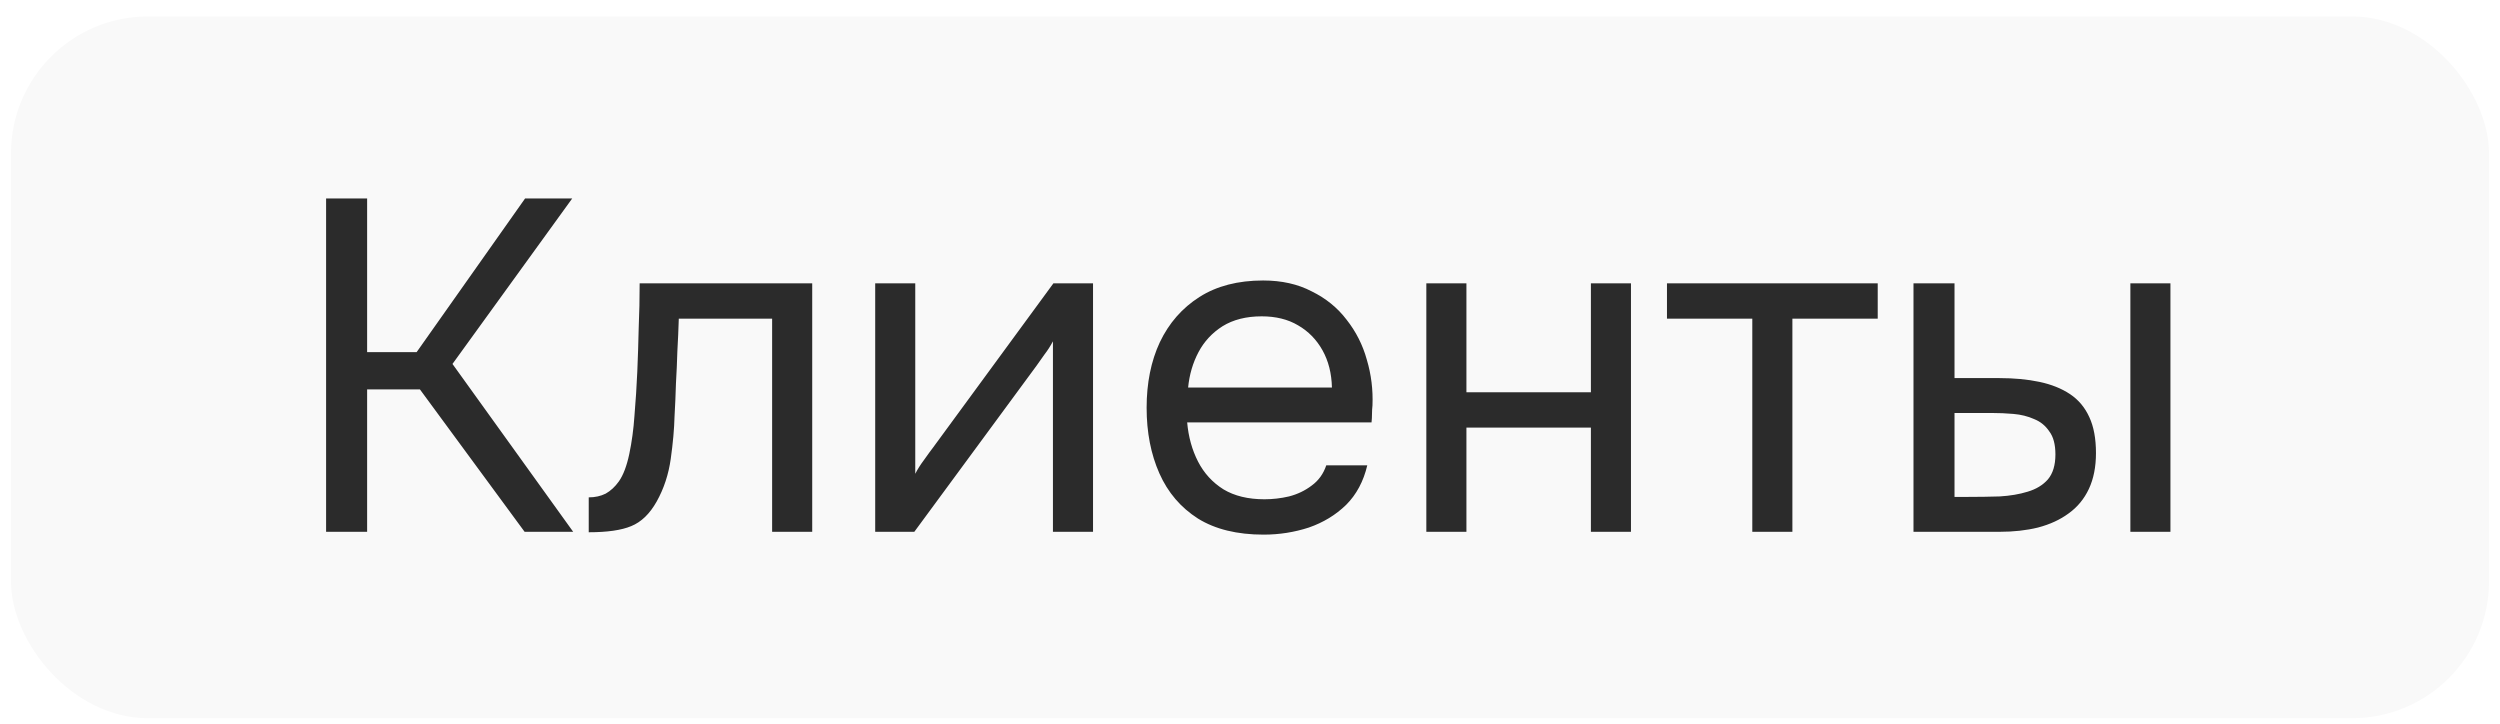
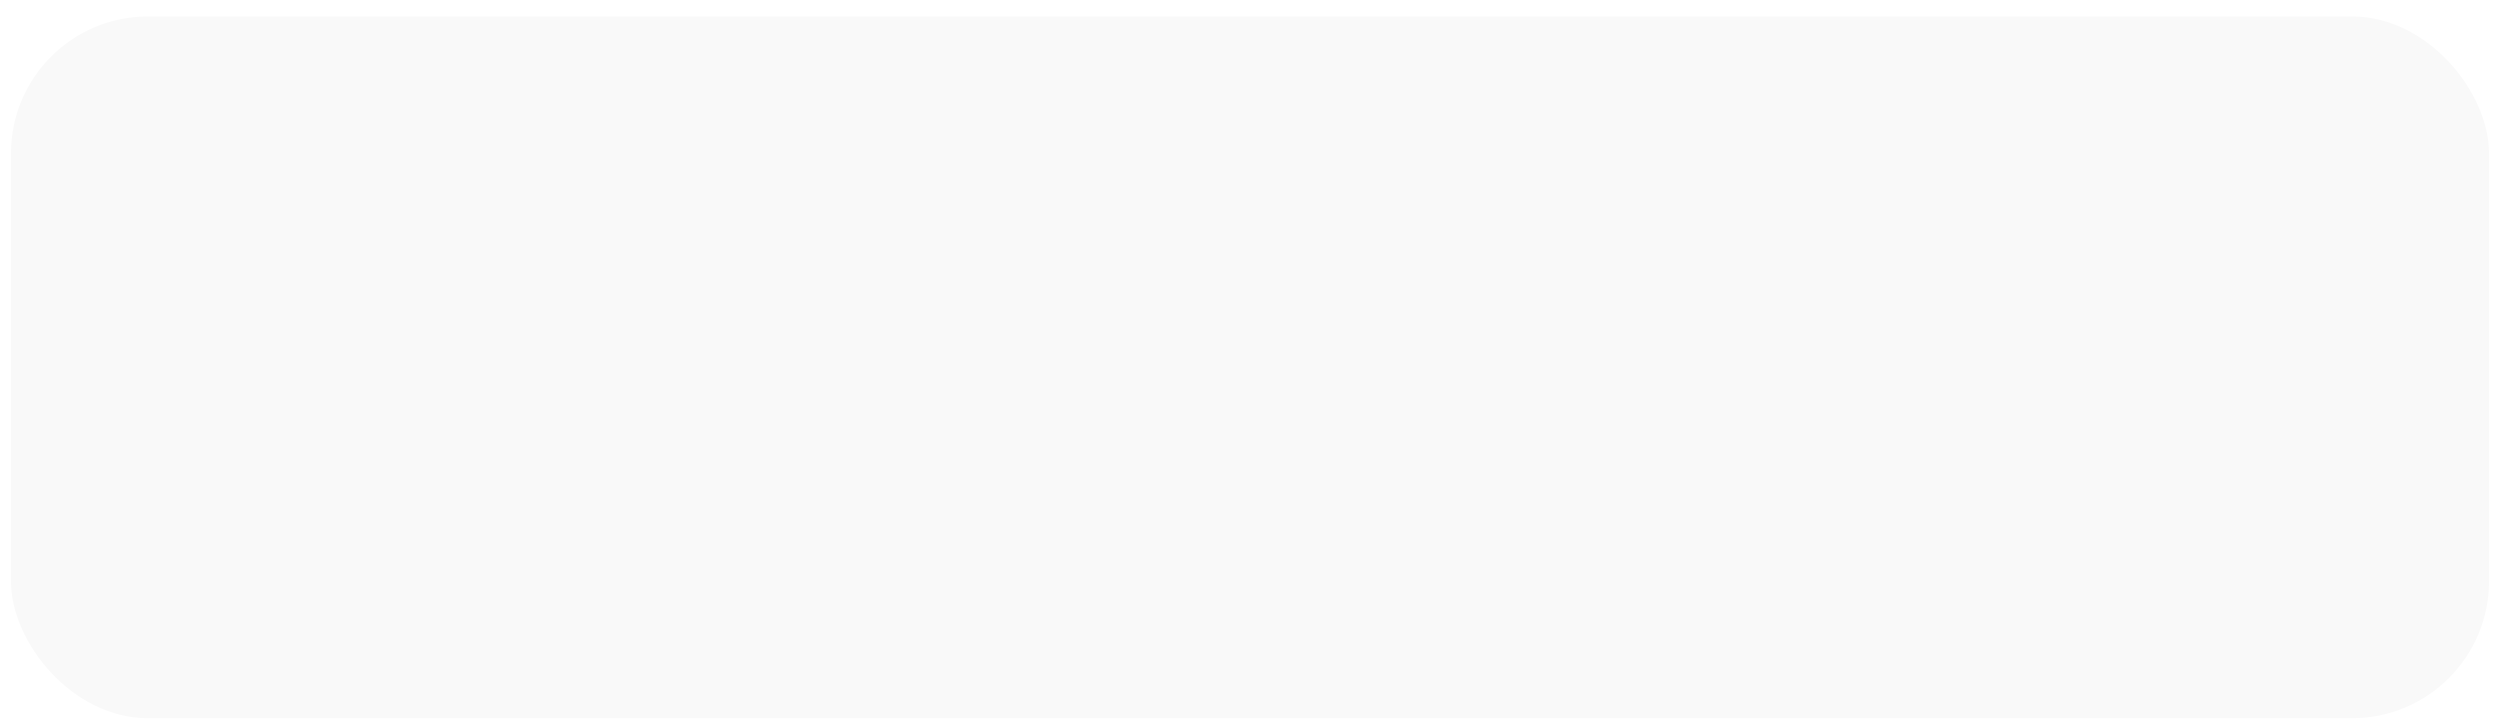
<svg xmlns="http://www.w3.org/2000/svg" width="114" height="33" viewBox="0 0 114 33" fill="none">
  <rect x="0.5" y="0.75" width="113" height="32" rx="6.25" fill="black" fill-opacity="0.025" />
-   <path d="M14.87 24.25V9.05H16.741V16.058H18.998L23.944 9.05H26.093L20.633 16.596L26.137 24.25H23.922L19.149 17.757H16.741V24.25H14.87ZM26.846 24.271V22.68C27.133 22.68 27.391 22.623 27.62 22.509C27.849 22.38 28.05 22.193 28.222 21.95C28.423 21.663 28.58 21.247 28.695 20.703C28.81 20.158 28.889 19.577 28.931 18.961C28.989 18.273 29.032 17.599 29.061 16.94C29.089 16.266 29.111 15.6 29.125 14.941C29.154 14.281 29.168 13.607 29.168 12.919H37.037V24.25H35.209V14.532H30.953C30.938 15.019 30.917 15.514 30.888 16.015C30.874 16.503 30.852 16.997 30.823 17.499C30.809 17.986 30.788 18.481 30.759 18.983C30.745 19.556 30.687 20.201 30.587 20.918C30.487 21.634 30.272 22.286 29.942 22.874C29.627 23.433 29.24 23.806 28.781 23.992C28.337 24.178 27.692 24.271 26.846 24.271ZM39.909 24.25V12.919H41.736V21.605C41.837 21.405 41.973 21.19 42.145 20.96C42.317 20.717 42.453 20.53 42.553 20.401L48.036 12.919H49.842V24.25H48.014V15.564C47.9 15.779 47.771 15.98 47.627 16.166C47.498 16.352 47.376 16.524 47.262 16.682L41.693 24.25H39.909ZM57.618 24.379C56.414 24.379 55.418 24.135 54.63 23.648C53.842 23.146 53.254 22.458 52.867 21.584C52.48 20.71 52.286 19.713 52.286 18.596C52.286 17.463 52.487 16.467 52.888 15.607C53.304 14.733 53.906 14.045 54.694 13.543C55.483 13.041 56.45 12.79 57.597 12.79C58.443 12.79 59.181 12.955 59.811 13.285C60.456 13.6 60.987 14.03 61.402 14.575C61.832 15.12 62.141 15.729 62.327 16.402C62.528 17.076 62.614 17.771 62.585 18.488C62.571 18.617 62.563 18.746 62.563 18.875C62.563 19.004 62.556 19.133 62.542 19.262H54.135C54.193 19.921 54.358 20.516 54.63 21.047C54.902 21.577 55.289 22 55.791 22.315C56.292 22.616 56.916 22.767 57.661 22.767C58.034 22.767 58.407 22.724 58.779 22.637C59.166 22.537 59.51 22.372 59.811 22.143C60.127 21.914 60.349 21.605 60.478 21.218H62.348C62.176 21.95 61.854 22.552 61.381 23.024C60.908 23.483 60.342 23.827 59.682 24.056C59.023 24.271 58.335 24.379 57.618 24.379ZM54.178 17.671H60.736C60.721 17.026 60.578 16.46 60.306 15.973C60.033 15.485 59.661 15.105 59.188 14.833C58.729 14.561 58.177 14.425 57.532 14.425C56.83 14.425 56.235 14.575 55.748 14.876C55.275 15.177 54.909 15.571 54.651 16.058C54.393 16.546 54.236 17.083 54.178 17.671ZM65.041 24.25V12.919H66.869V17.886H72.545V12.919H74.372V24.25H72.545V19.498H66.869V24.25H65.041ZM79.905 24.25V14.532H76.014V12.919H85.624V14.532H81.733V24.25H79.905ZM87.255 24.25V12.919H89.126V17.241H91.168C91.842 17.241 92.451 17.298 92.996 17.413C93.54 17.528 94.006 17.714 94.393 17.972C94.78 18.23 95.074 18.581 95.275 19.026C95.475 19.456 95.576 20 95.576 20.66C95.576 21.29 95.468 21.835 95.253 22.294C95.038 22.752 94.73 23.125 94.329 23.412C93.942 23.698 93.476 23.913 92.931 24.056C92.401 24.186 91.82 24.25 91.189 24.25H87.255ZM89.126 22.659H89.728C90.229 22.659 90.716 22.652 91.189 22.637C91.662 22.609 92.085 22.537 92.458 22.422C92.845 22.308 93.153 22.122 93.382 21.863C93.612 21.591 93.727 21.211 93.727 20.724C93.727 20.265 93.633 19.914 93.447 19.671C93.275 19.413 93.046 19.226 92.759 19.111C92.472 18.983 92.157 18.904 91.813 18.875C91.483 18.846 91.154 18.832 90.824 18.832H89.126V22.659ZM97.145 24.25V12.919H98.972V24.25H97.145Z" fill="#2B2B2B" />
</svg>